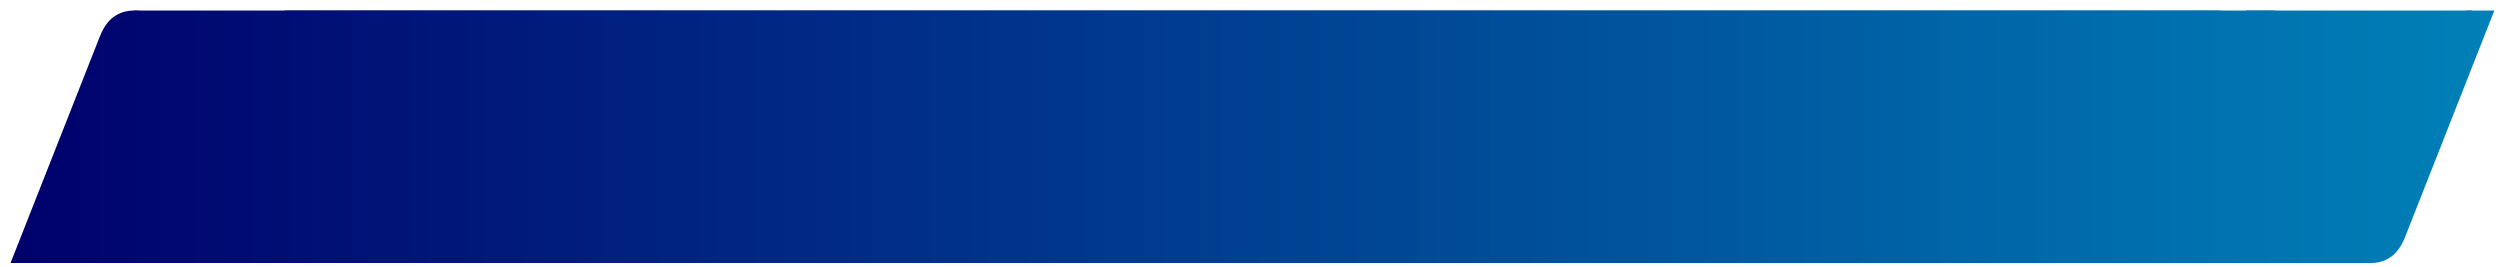
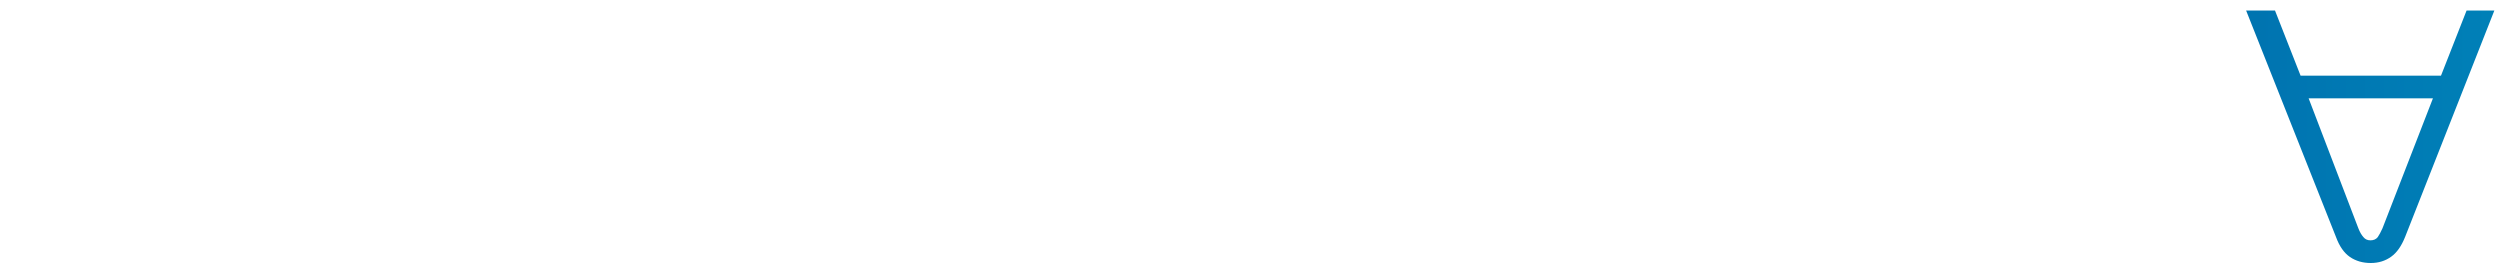
<svg xmlns="http://www.w3.org/2000/svg" width="178" height="19" viewBox="0 0 178 19" fill="none">
-   <path d="M0.75 18.726L7.101 2.616C7.361 1.96 7.691 1.49 8.09 1.204C8.507 0.901 8.993 0.75 9.548 0.75C10.12 0.75 10.615 0.893 11.031 1.179C11.448 1.464 11.778 1.935 12.021 2.59L18.424 18.726H16.367L14.545 14.087H4.55L2.728 18.726H0.75ZM5.123 12.473H13.973L10.433 3.221C10.329 2.952 10.207 2.742 10.068 2.59C9.947 2.439 9.782 2.364 9.574 2.364C9.348 2.364 9.175 2.439 9.053 2.59C8.949 2.742 8.836 2.952 8.715 3.221L5.123 12.473Z" fill="url(#paint0_linear_64_105)" />
-   <path d="M9.562 0.75L158.096 0.75V18.726L2.335 18.726L9.562 0.75Z" fill="url(#paint1_linear_64_105)" />
  <path d="M177.598 0.75L171.247 16.86C170.986 17.516 170.657 17.986 170.258 18.272C169.841 18.575 169.355 18.726 168.8 18.726C168.227 18.726 167.733 18.583 167.316 18.297C166.9 18.012 166.57 17.541 166.327 16.886L159.924 0.75L161.98 0.75L163.802 5.389L173.798 5.389L175.62 0.75L177.598 0.75ZM173.225 7.003L164.375 7.003L167.915 16.255C168.019 16.524 168.141 16.734 168.279 16.886C168.401 17.037 168.566 17.112 168.774 17.112C168.999 17.112 169.173 17.037 169.294 16.886C169.399 16.734 169.511 16.524 169.633 16.255L173.225 7.003Z" fill="url(#paint2_linear_64_105)" />
-   <path d="M168.786 18.726L20.252 18.726L20.252 0.75L176.013 0.75L168.786 18.726Z" fill="url(#paint3_linear_64_105)" />
  <defs>
    <linearGradient id="paint0_linear_64_105" x1="0.75" y1="9.738" x2="242.189" y2="9.738" gradientUnits="userSpaceOnUse">
      <stop stop-color="#00006C" />
      <stop offset="1" stop-color="#00AFD3" />
    </linearGradient>
    <linearGradient id="paint1_linear_64_105" x1="0.75" y1="9.738" x2="242.189" y2="9.738" gradientUnits="userSpaceOnUse">
      <stop stop-color="#00006C" />
      <stop offset="1" stop-color="#00AFD3" />
    </linearGradient>
    <linearGradient id="paint2_linear_64_105" x1="0.75" y1="9.738" x2="242.189" y2="9.738" gradientUnits="userSpaceOnUse">
      <stop stop-color="#00006C" />
      <stop offset="1" stop-color="#00AFD3" />
    </linearGradient>
    <linearGradient id="paint3_linear_64_105" x1="0.75" y1="9.738" x2="242.189" y2="9.738" gradientUnits="userSpaceOnUse">
      <stop stop-color="#00006C" />
      <stop offset="1" stop-color="#00AFD3" />
    </linearGradient>
  </defs>
</svg>